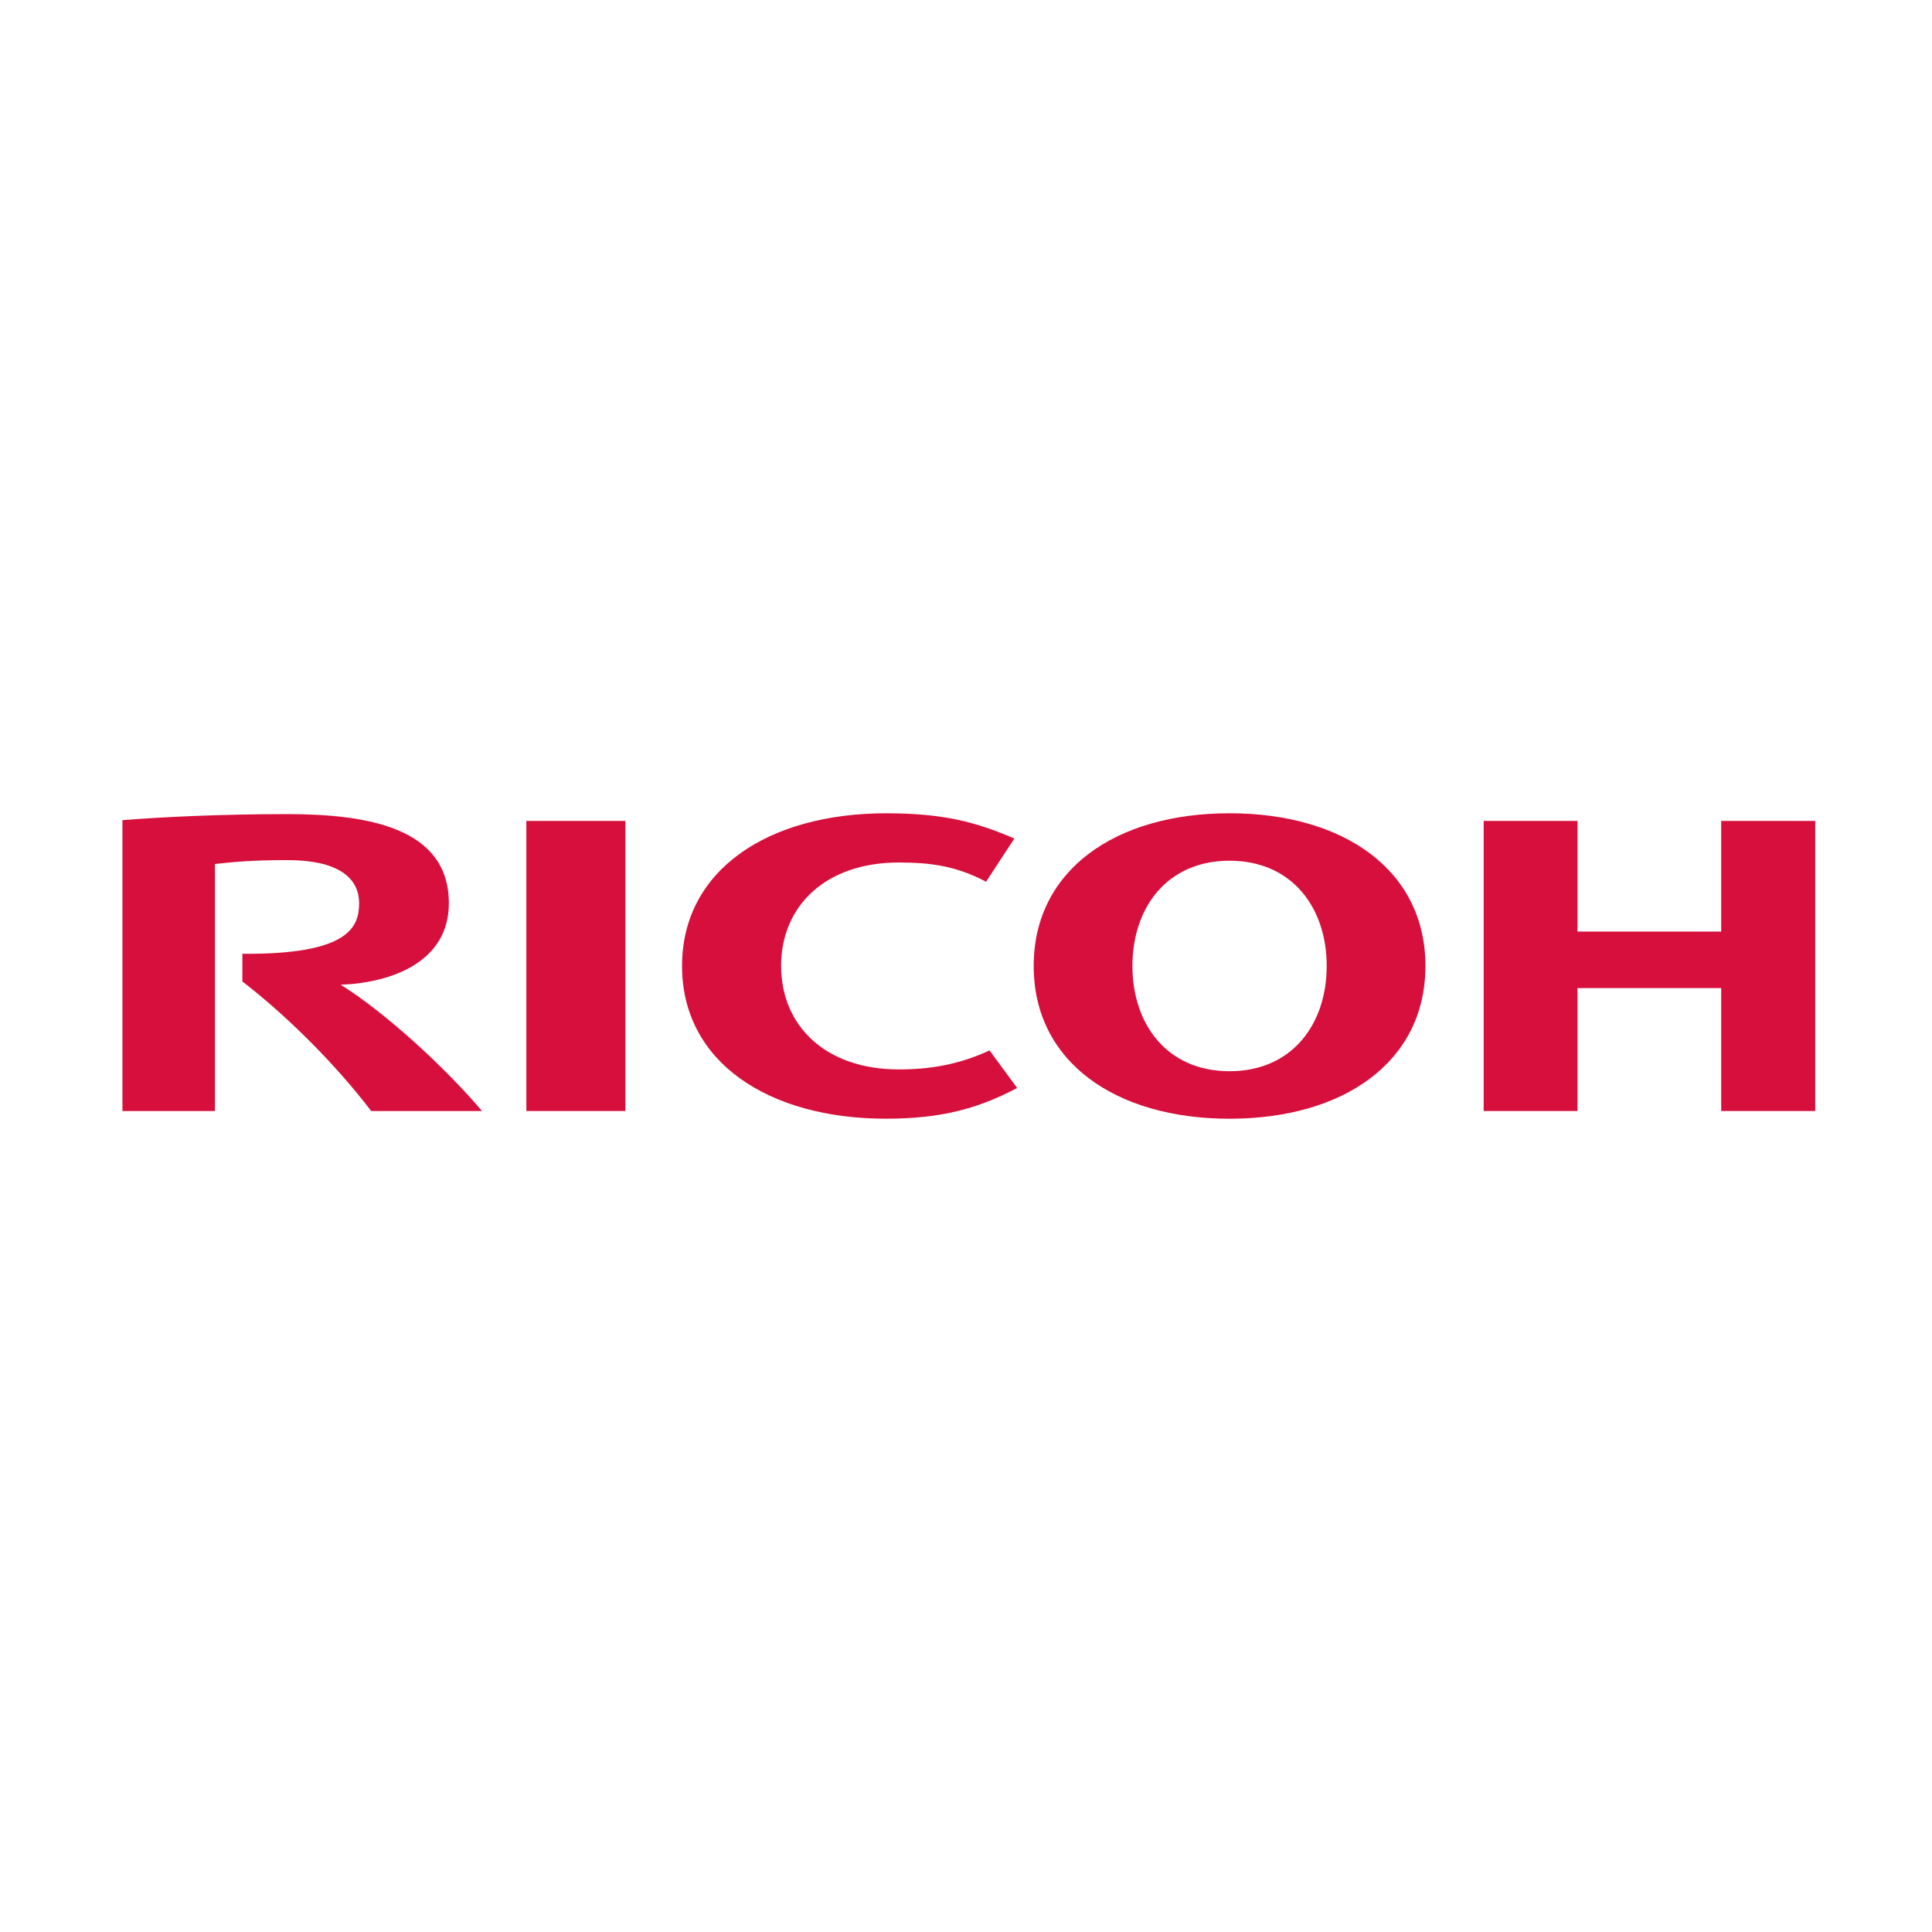
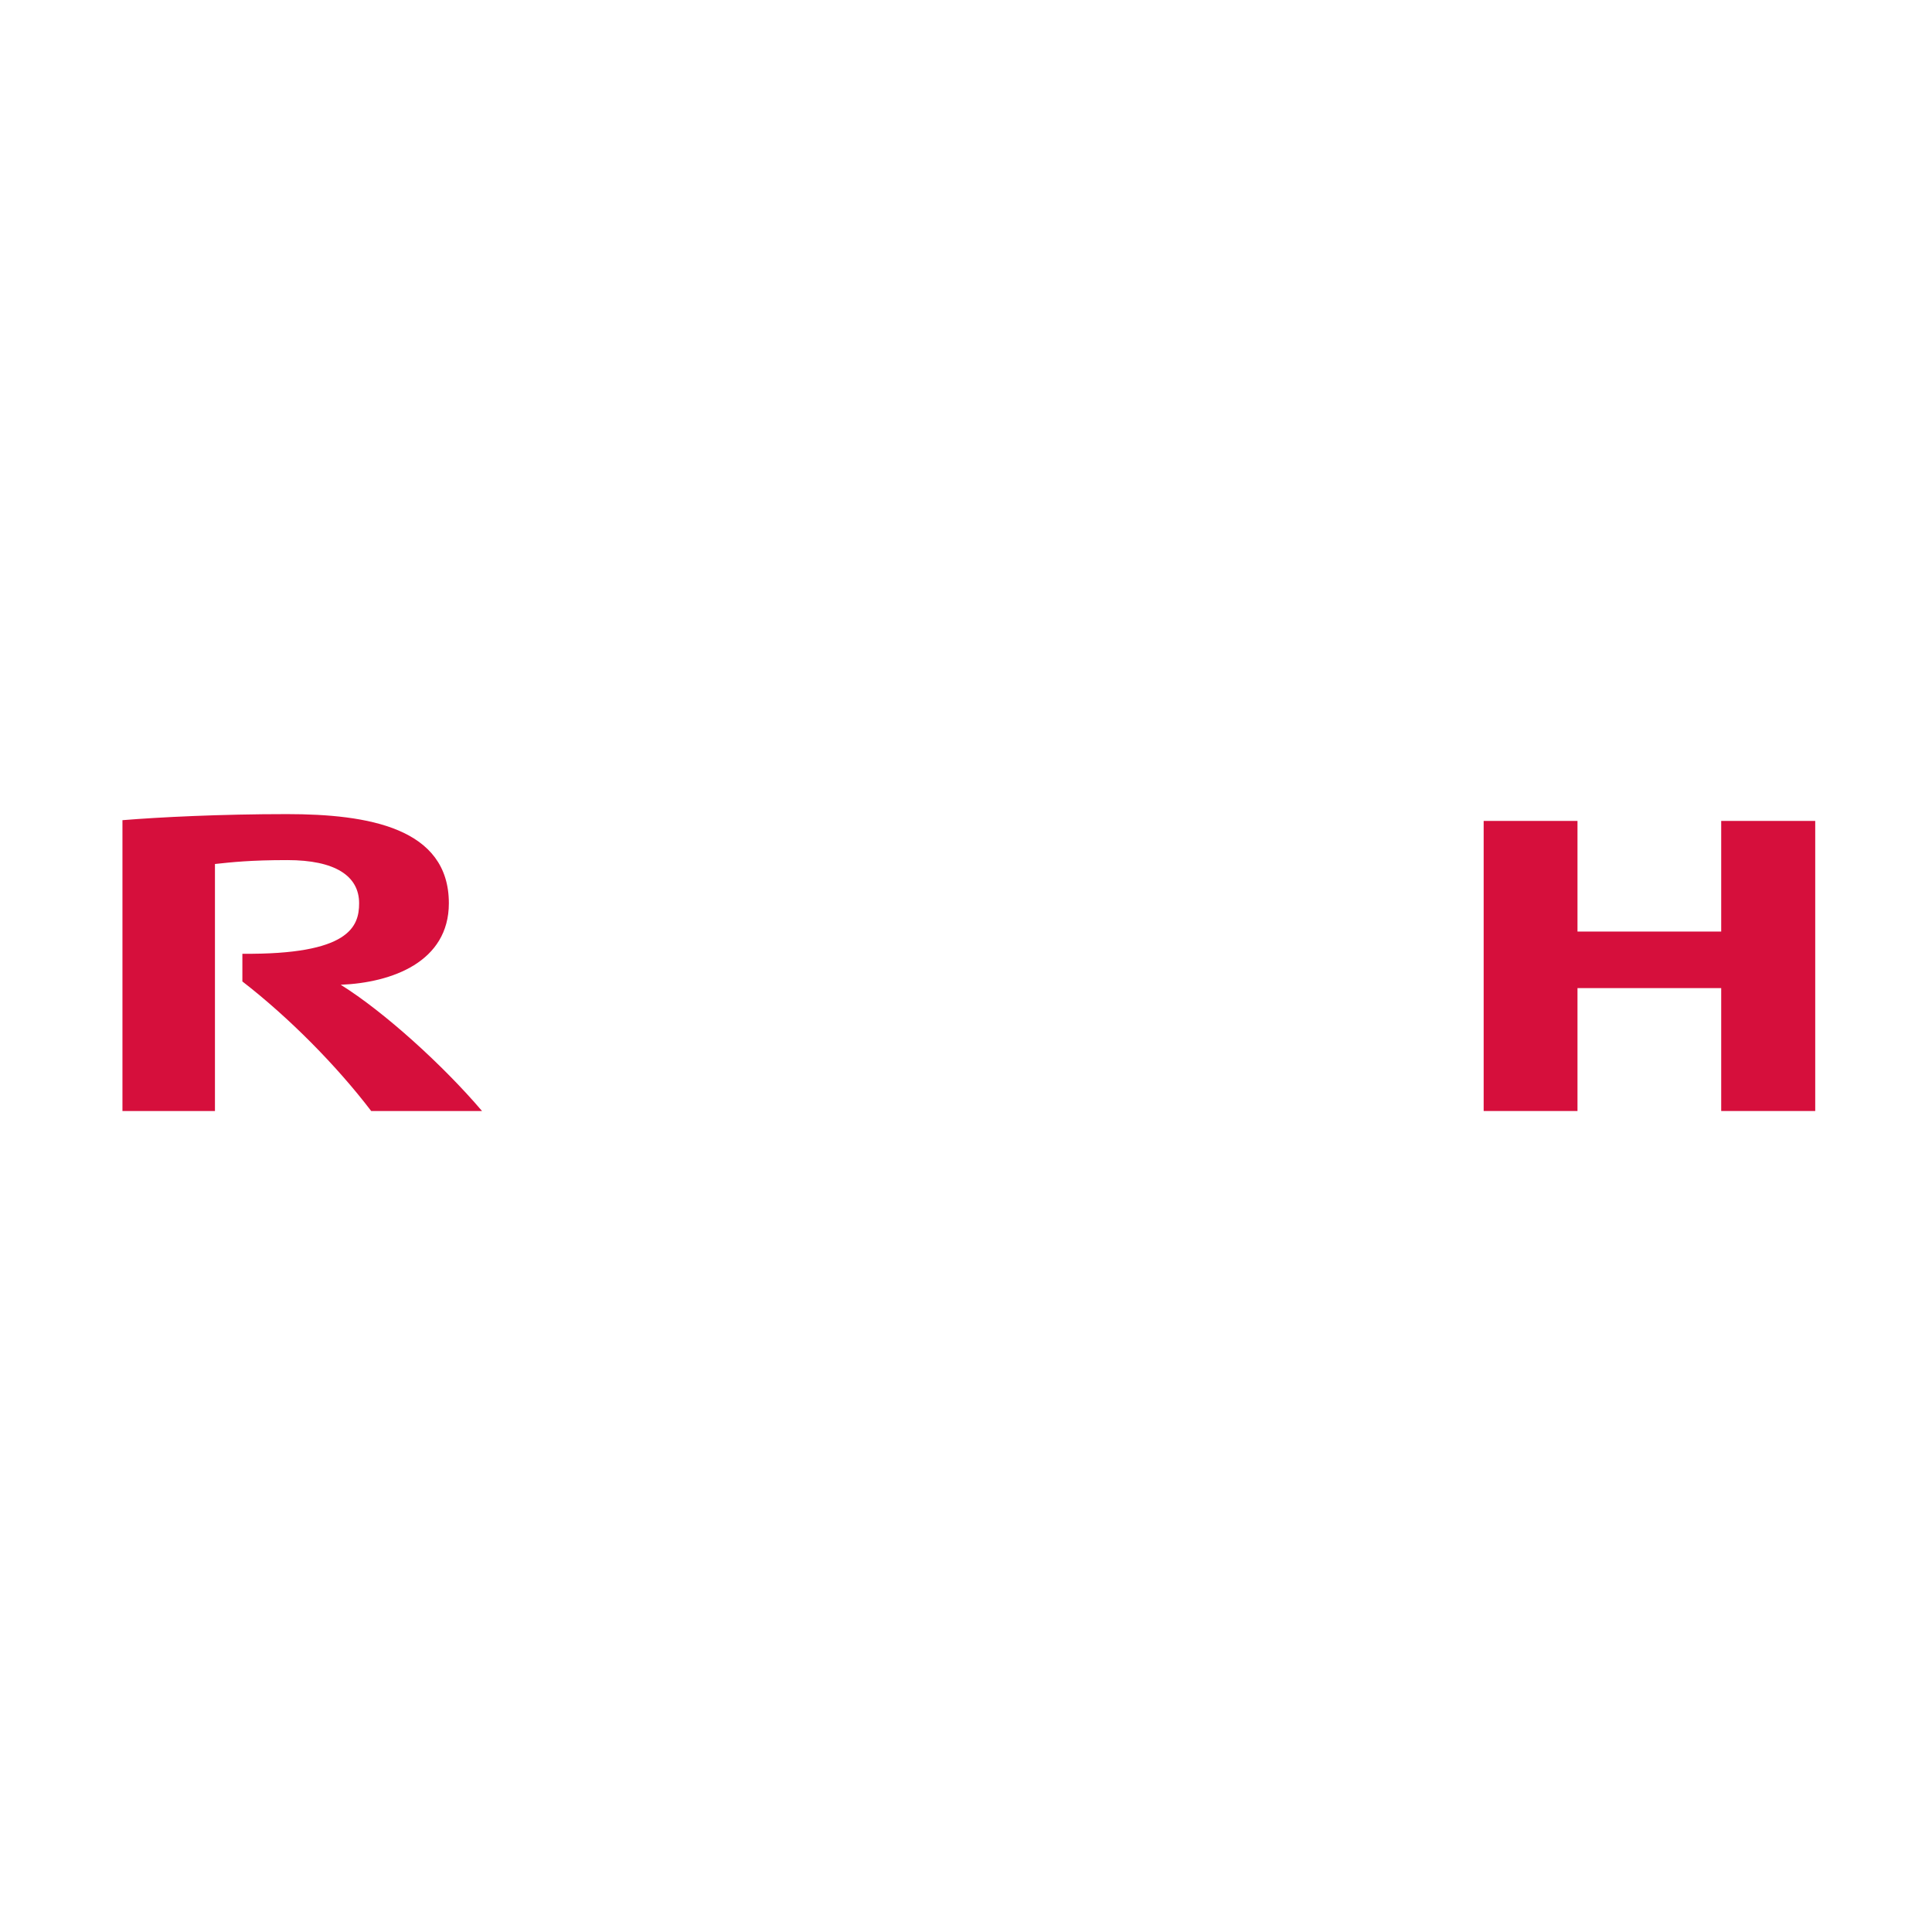
<svg xmlns="http://www.w3.org/2000/svg" id="Artwork" viewBox="0 0 595.28 595.28">
  <defs>
    <style>
      .cls-1 {
        fill: #d60f3c;
      }
    </style>
  </defs>
-   <path class="cls-1" d="m240.68,297.64c0,18.34,13.58,31.87,36.28,31.87,9.58,0,18.59-1.5,27.93-5.86l8.51,11.57c-11.77,6.21-23.06,9.47-40.42,9.47-36.21,0-62.83-17.44-62.83-47.05h0c0-29.62,26.62-47.05,62.83-47.05,17.36,0,27.35,2.53,39.56,7.77l-8.71,13.32c-9.26-4.92-17.3-5.93-26.88-5.93-22.7,0-36.28,13.52-36.28,31.86" />
-   <path class="cls-1" d="m378.84,250.58c-35.06,0-60.34,17.46-60.34,47.06s25.28,47.06,60.34,47.06,60.36-17.44,60.36-47.06-25.29-47.06-60.36-47.06m0,79.48c-19.28,0-29.92-14.49-29.92-32.43s10.64-32.43,29.92-32.43,29.94,14.5,29.94,32.43-10.66,32.43-29.94,32.43" />
  <polygon class="cls-1" points="530.33 304.45 530.33 342.32 559.3 342.32 559.3 252.94 530.33 252.94 530.33 287.03 486.05 287.03 486.05 252.94 457.14 252.94 457.14 342.32 486.05 342.32 486.05 304.45 530.33 304.45" />
-   <rect class="cls-1" x="162.18" y="252.94" width="30.51" height="89.38" />
  <path class="cls-1" d="m74.68,293.86v8.54c14.34,11.1,28.96,25.86,39.69,39.92h34.15c-11.88-13.96-30.11-30.54-43.54-38.9,15.77-.64,33.32-7.03,33.32-25.12,0-23.2-24.81-27.46-49.88-27.46-20.48,0-39.36.94-50.69,1.87v89.61h28.5v-76.11c5.25-.56,10.92-1.2,22.32-1.2,14.67,0,22.1,4.85,22.1,13.3,0,7.23-3.07,15.87-35.97,15.56" />
</svg>